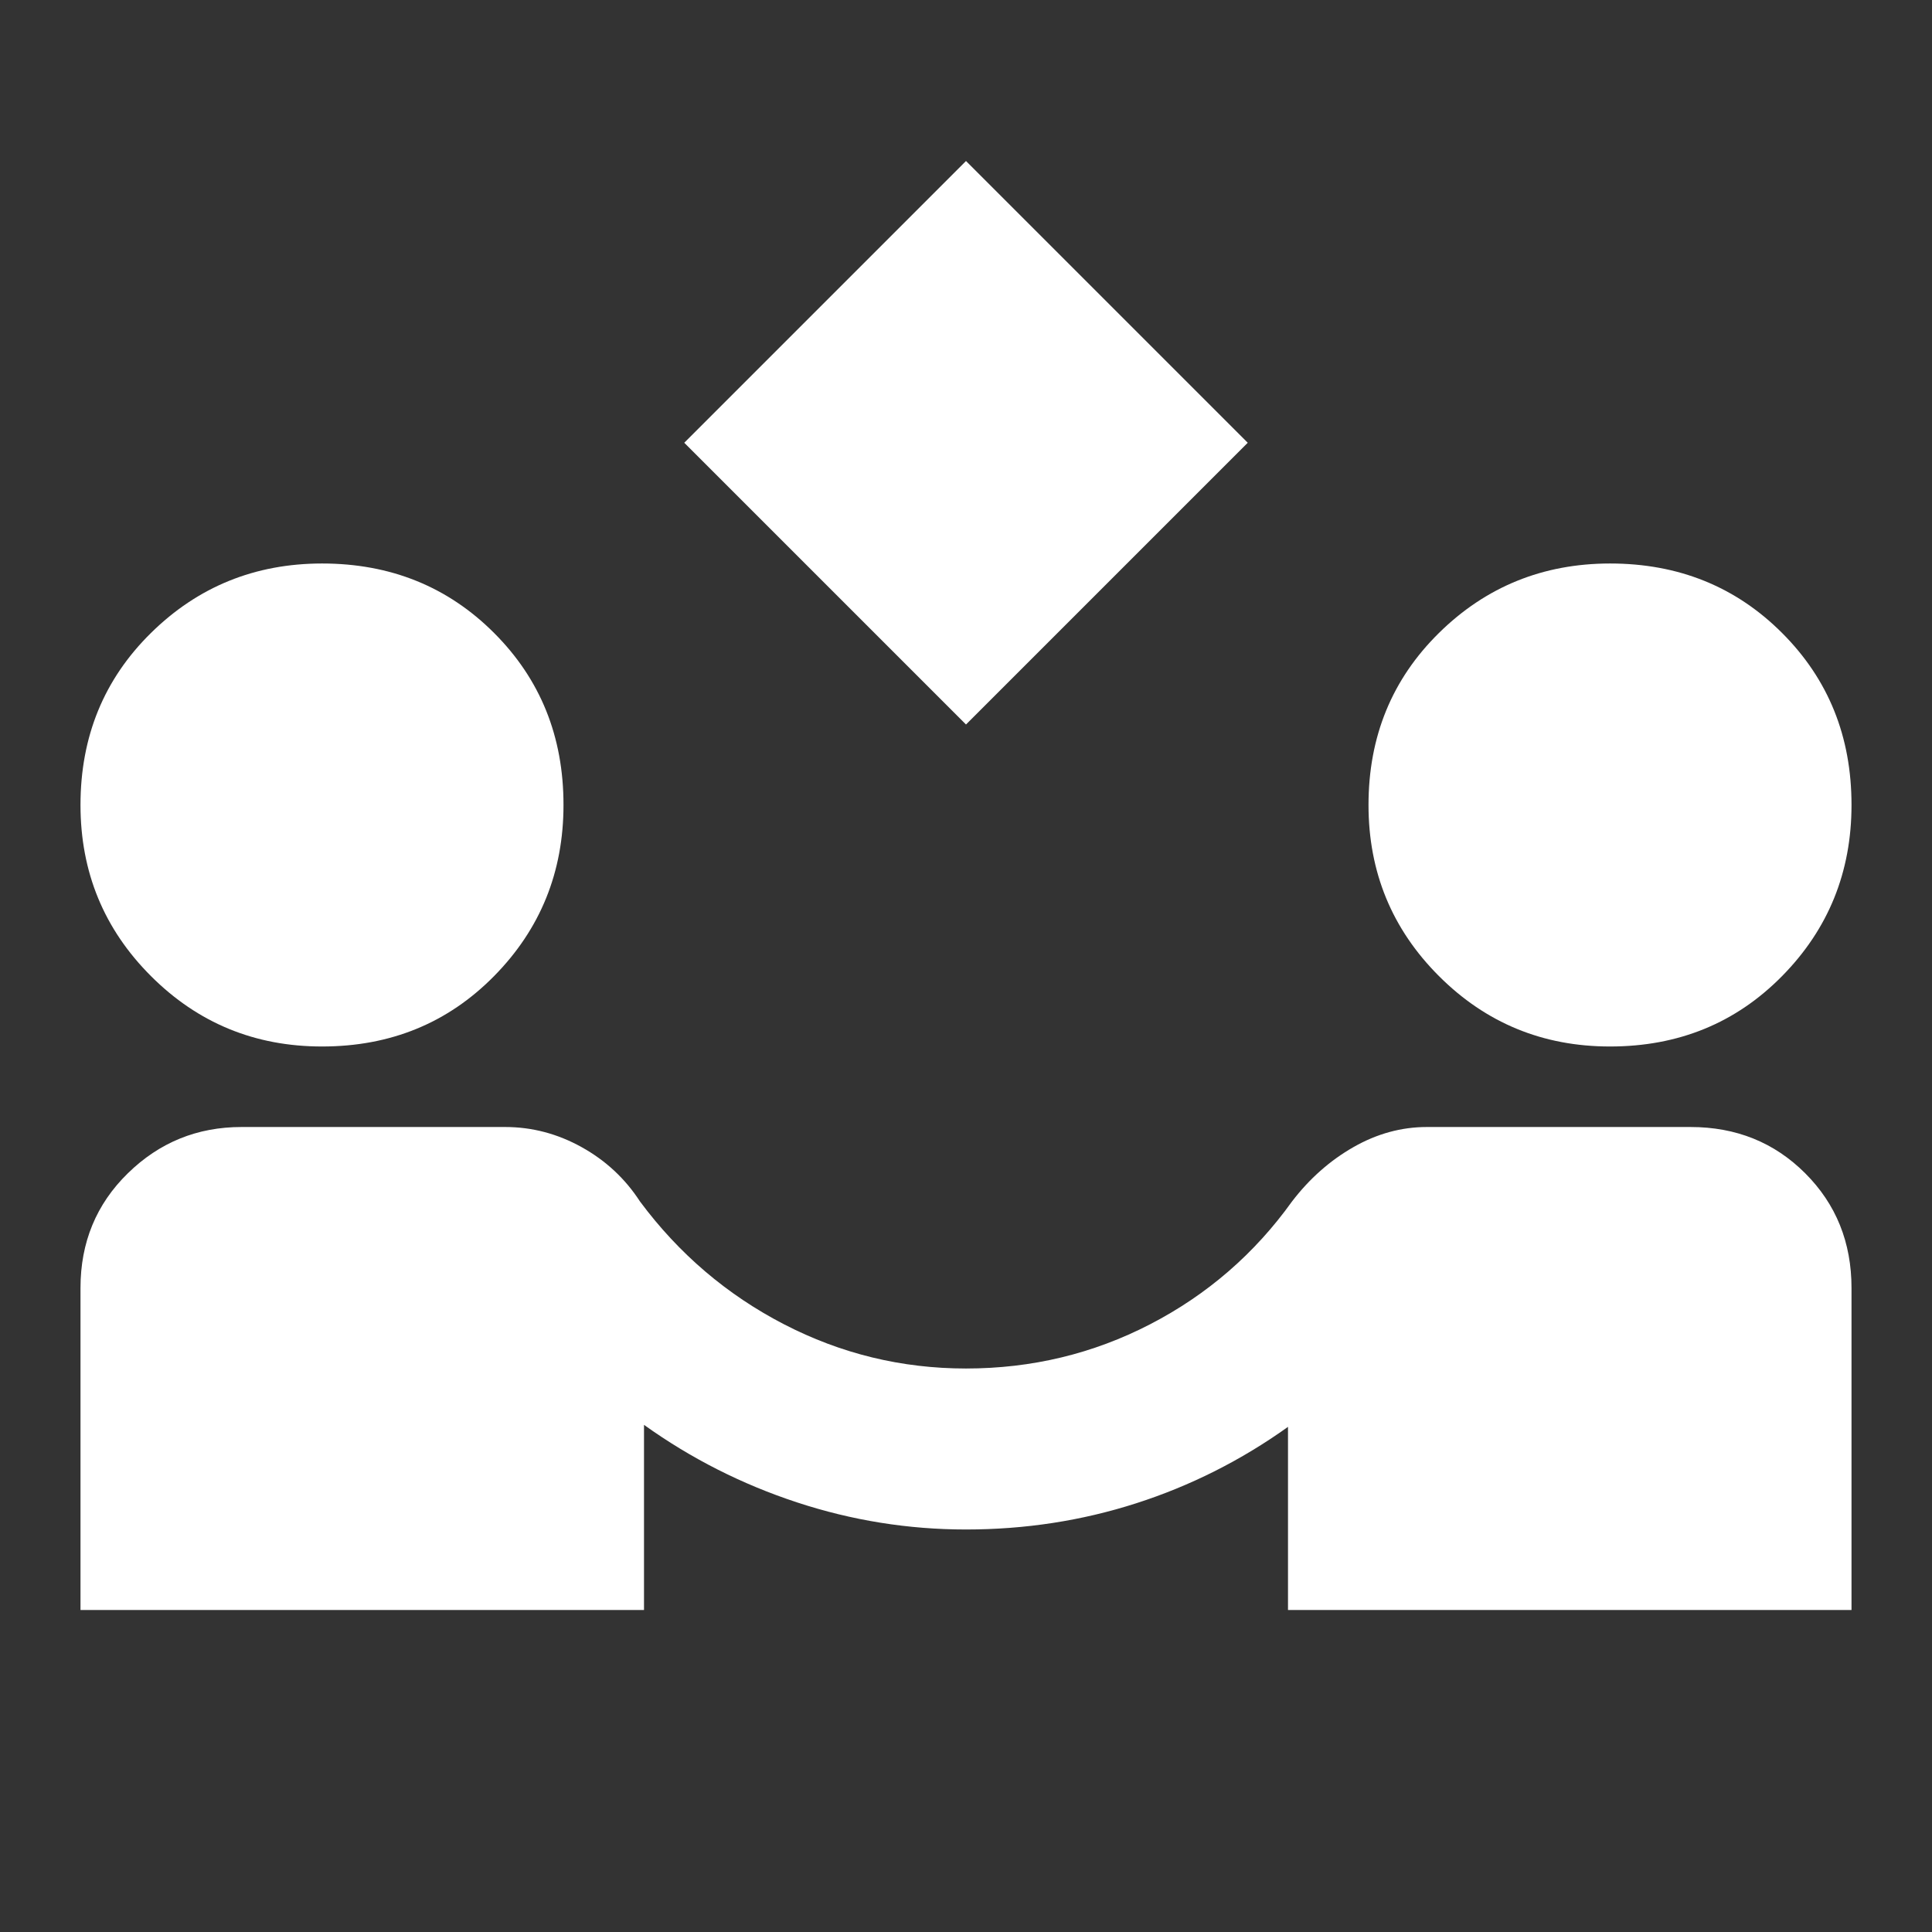
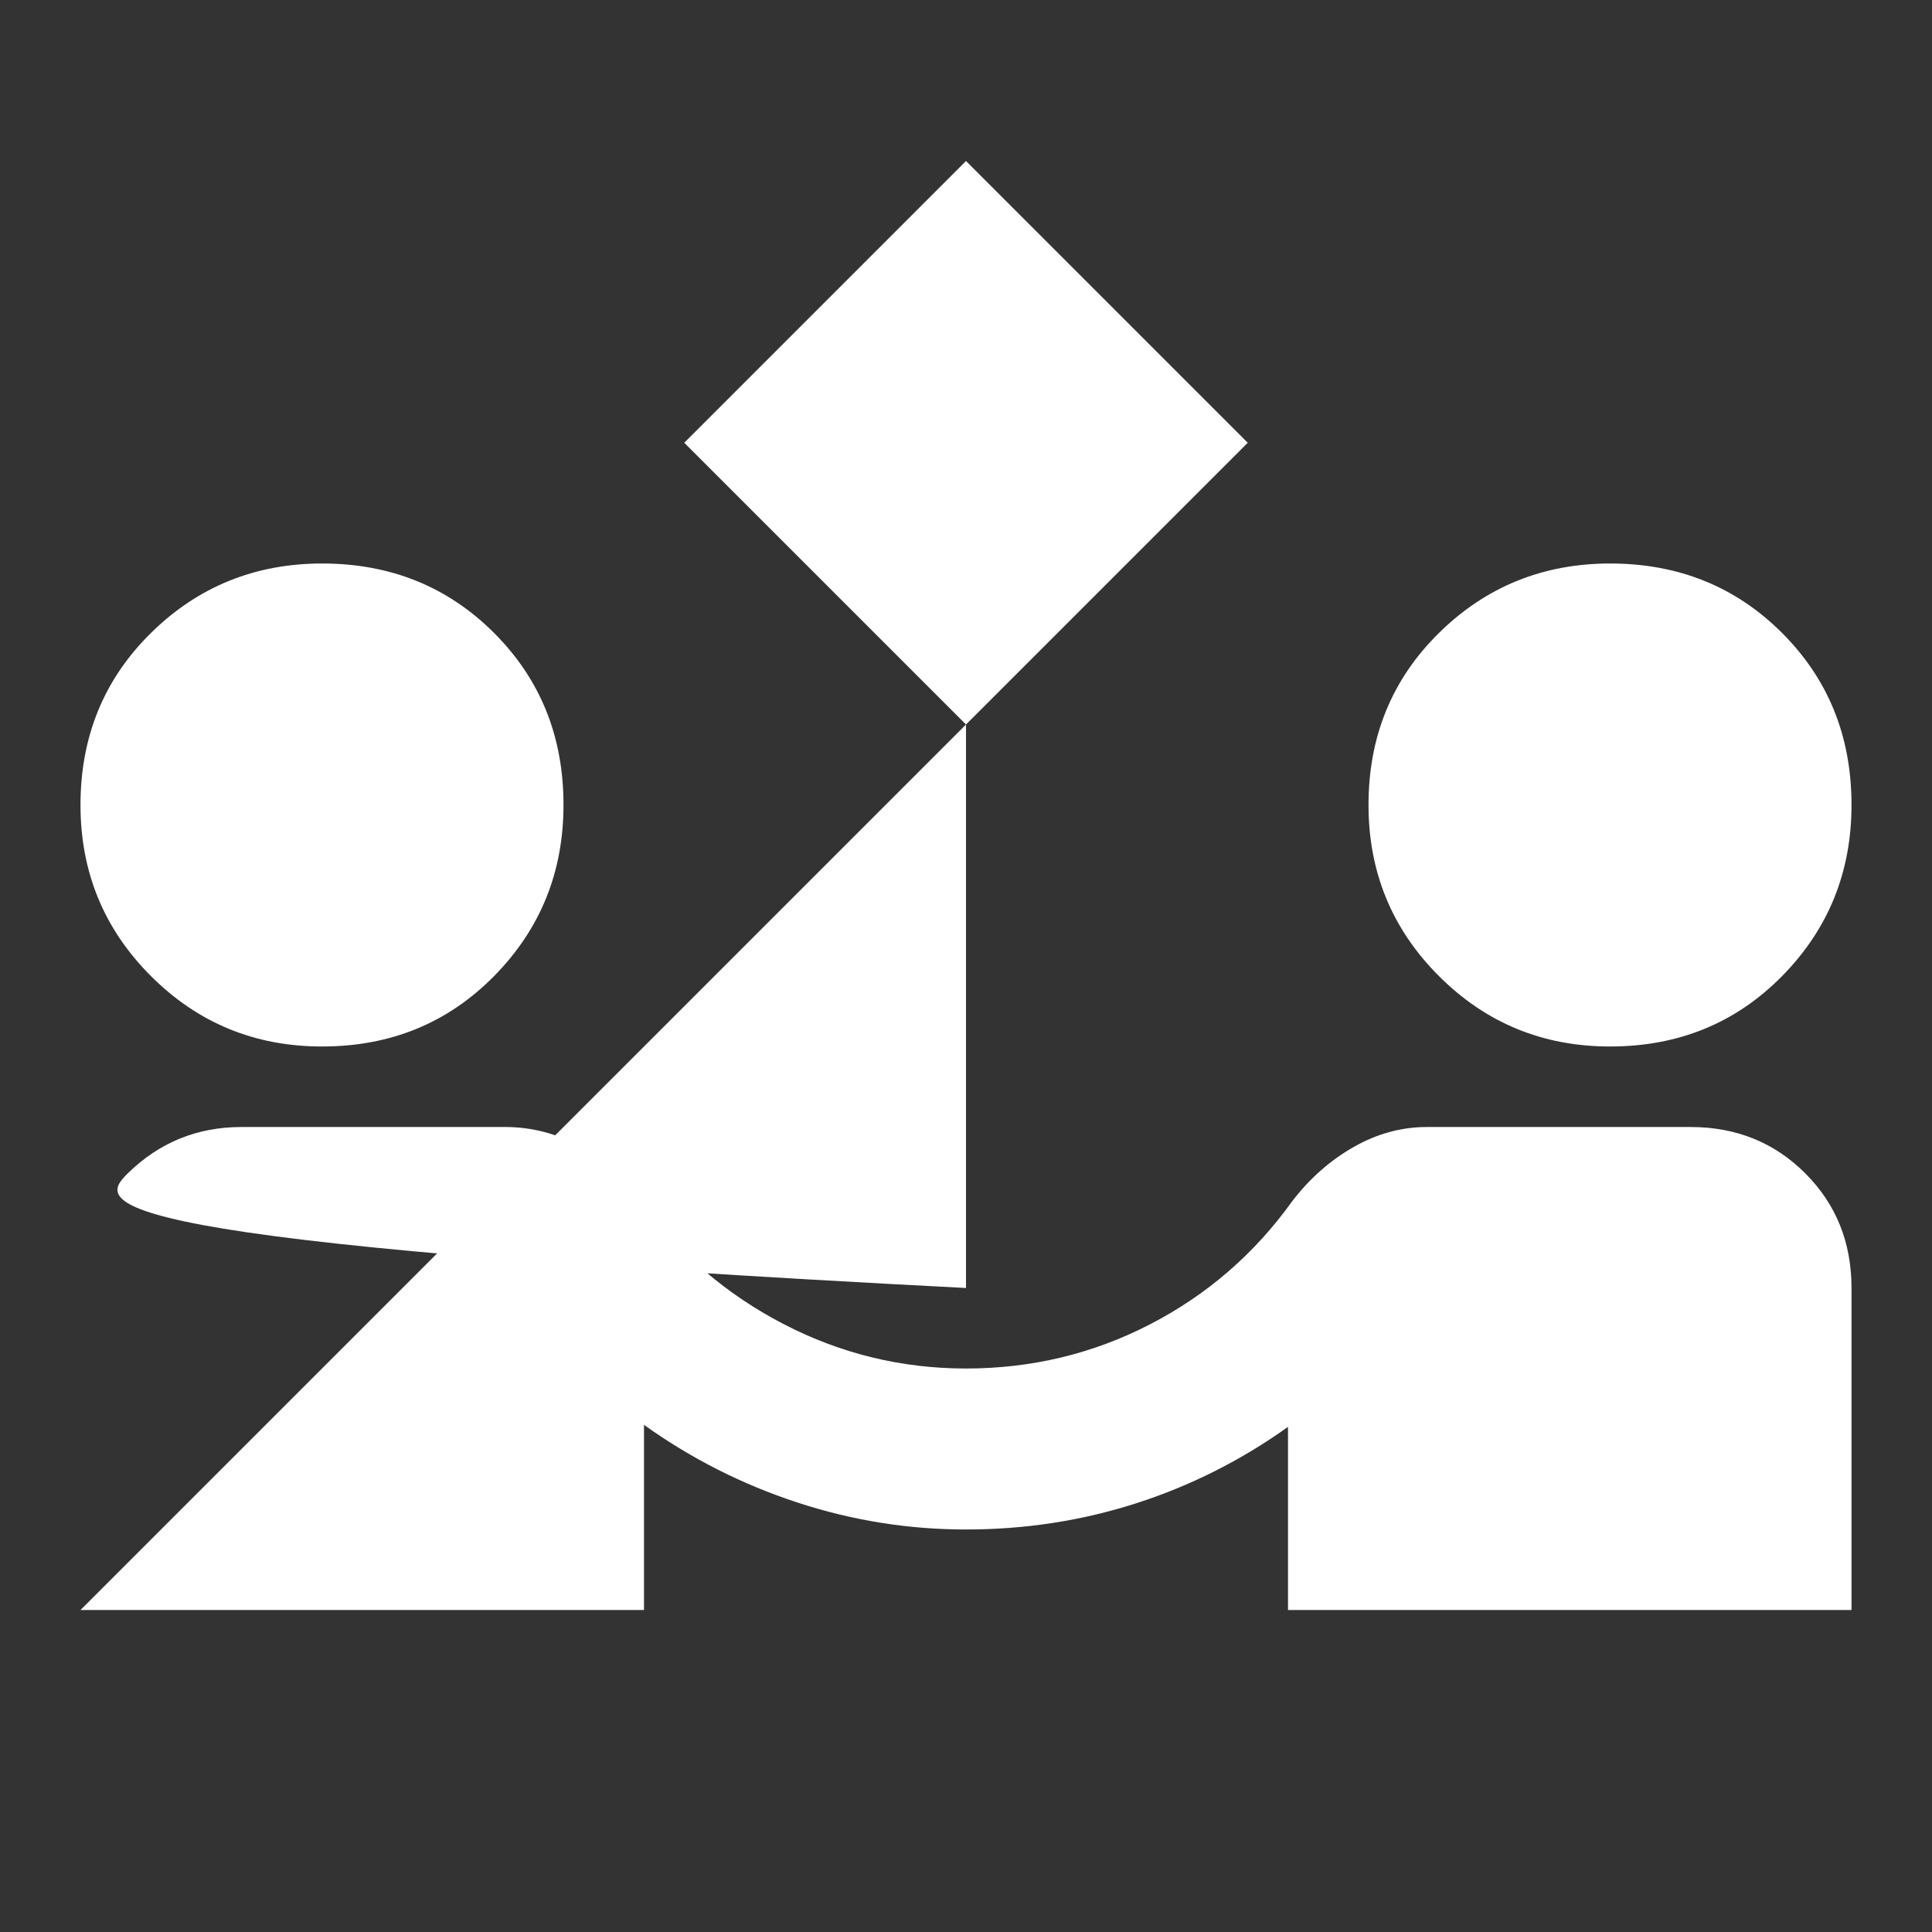
<svg xmlns="http://www.w3.org/2000/svg" width="95" height="95" viewBox="0 0 95 95" fill="none">
  <rect x="0" y="0" width="95" height="95" fill="#333333" stroke="none" />
-   <path d="M47.5 35.625L33.646 21.771L47.5 7.917L61.354 21.771L47.5 35.625ZM3.958 79.167V63.333C3.958 61.09 4.734 59.21 6.286 57.693C7.837 56.175 9.7 55.417 11.875 55.417H24.838C26.158 55.417 27.411 55.747 28.599 56.406C29.786 57.066 30.743 57.957 31.469 59.078C33.382 61.651 35.741 63.663 38.546 65.115C41.351 66.566 44.336 67.292 47.5 67.292C50.733 67.292 53.751 66.566 56.557 65.115C59.362 63.663 61.687 61.651 63.531 59.078C64.389 57.957 65.395 57.066 66.551 56.406C67.707 55.747 68.91 55.417 70.161 55.417H83.125C85.368 55.417 87.248 56.175 88.766 57.693C90.283 59.21 91.042 61.09 91.042 63.333V79.167H63.333V70.162C61.024 71.811 58.533 73.064 55.86 73.922C53.187 74.78 50.4 75.208 47.5 75.208C44.663 75.208 41.892 74.764 39.187 73.874C36.483 72.985 33.976 71.715 31.667 70.063V79.167H3.958ZM15.833 51.458C12.535 51.458 9.731 50.304 7.422 47.995C5.113 45.686 3.958 42.882 3.958 39.583C3.958 36.219 5.113 33.399 7.422 31.125C9.731 28.85 12.535 27.711 15.833 27.708C19.198 27.708 22.019 28.847 24.296 31.125C26.573 33.402 27.711 36.221 27.708 39.583C27.708 42.882 26.571 45.686 24.296 47.995C22.021 50.304 19.201 51.458 15.833 51.458ZM79.167 51.458C75.868 51.458 73.064 50.304 70.755 47.995C68.446 45.686 67.292 42.882 67.292 39.583C67.292 36.219 68.446 33.399 70.755 31.125C73.064 28.85 75.868 27.711 79.167 27.708C82.531 27.708 85.352 28.847 87.629 31.125C89.907 33.402 91.044 36.221 91.042 39.583C91.042 42.882 89.904 45.686 87.629 47.995C85.355 50.304 82.534 51.458 79.167 51.458Z" fill="white" />
+   <path d="M47.5 35.625L33.646 21.771L47.5 7.917L61.354 21.771L47.5 35.625ZV63.333C3.958 61.09 4.734 59.21 6.286 57.693C7.837 56.175 9.7 55.417 11.875 55.417H24.838C26.158 55.417 27.411 55.747 28.599 56.406C29.786 57.066 30.743 57.957 31.469 59.078C33.382 61.651 35.741 63.663 38.546 65.115C41.351 66.566 44.336 67.292 47.5 67.292C50.733 67.292 53.751 66.566 56.557 65.115C59.362 63.663 61.687 61.651 63.531 59.078C64.389 57.957 65.395 57.066 66.551 56.406C67.707 55.747 68.91 55.417 70.161 55.417H83.125C85.368 55.417 87.248 56.175 88.766 57.693C90.283 59.21 91.042 61.09 91.042 63.333V79.167H63.333V70.162C61.024 71.811 58.533 73.064 55.86 73.922C53.187 74.78 50.4 75.208 47.5 75.208C44.663 75.208 41.892 74.764 39.187 73.874C36.483 72.985 33.976 71.715 31.667 70.063V79.167H3.958ZM15.833 51.458C12.535 51.458 9.731 50.304 7.422 47.995C5.113 45.686 3.958 42.882 3.958 39.583C3.958 36.219 5.113 33.399 7.422 31.125C9.731 28.85 12.535 27.711 15.833 27.708C19.198 27.708 22.019 28.847 24.296 31.125C26.573 33.402 27.711 36.221 27.708 39.583C27.708 42.882 26.571 45.686 24.296 47.995C22.021 50.304 19.201 51.458 15.833 51.458ZM79.167 51.458C75.868 51.458 73.064 50.304 70.755 47.995C68.446 45.686 67.292 42.882 67.292 39.583C67.292 36.219 68.446 33.399 70.755 31.125C73.064 28.85 75.868 27.711 79.167 27.708C82.531 27.708 85.352 28.847 87.629 31.125C89.907 33.402 91.044 36.221 91.042 39.583C91.042 42.882 89.904 45.686 87.629 47.995C85.355 50.304 82.534 51.458 79.167 51.458Z" fill="white" />
</svg>